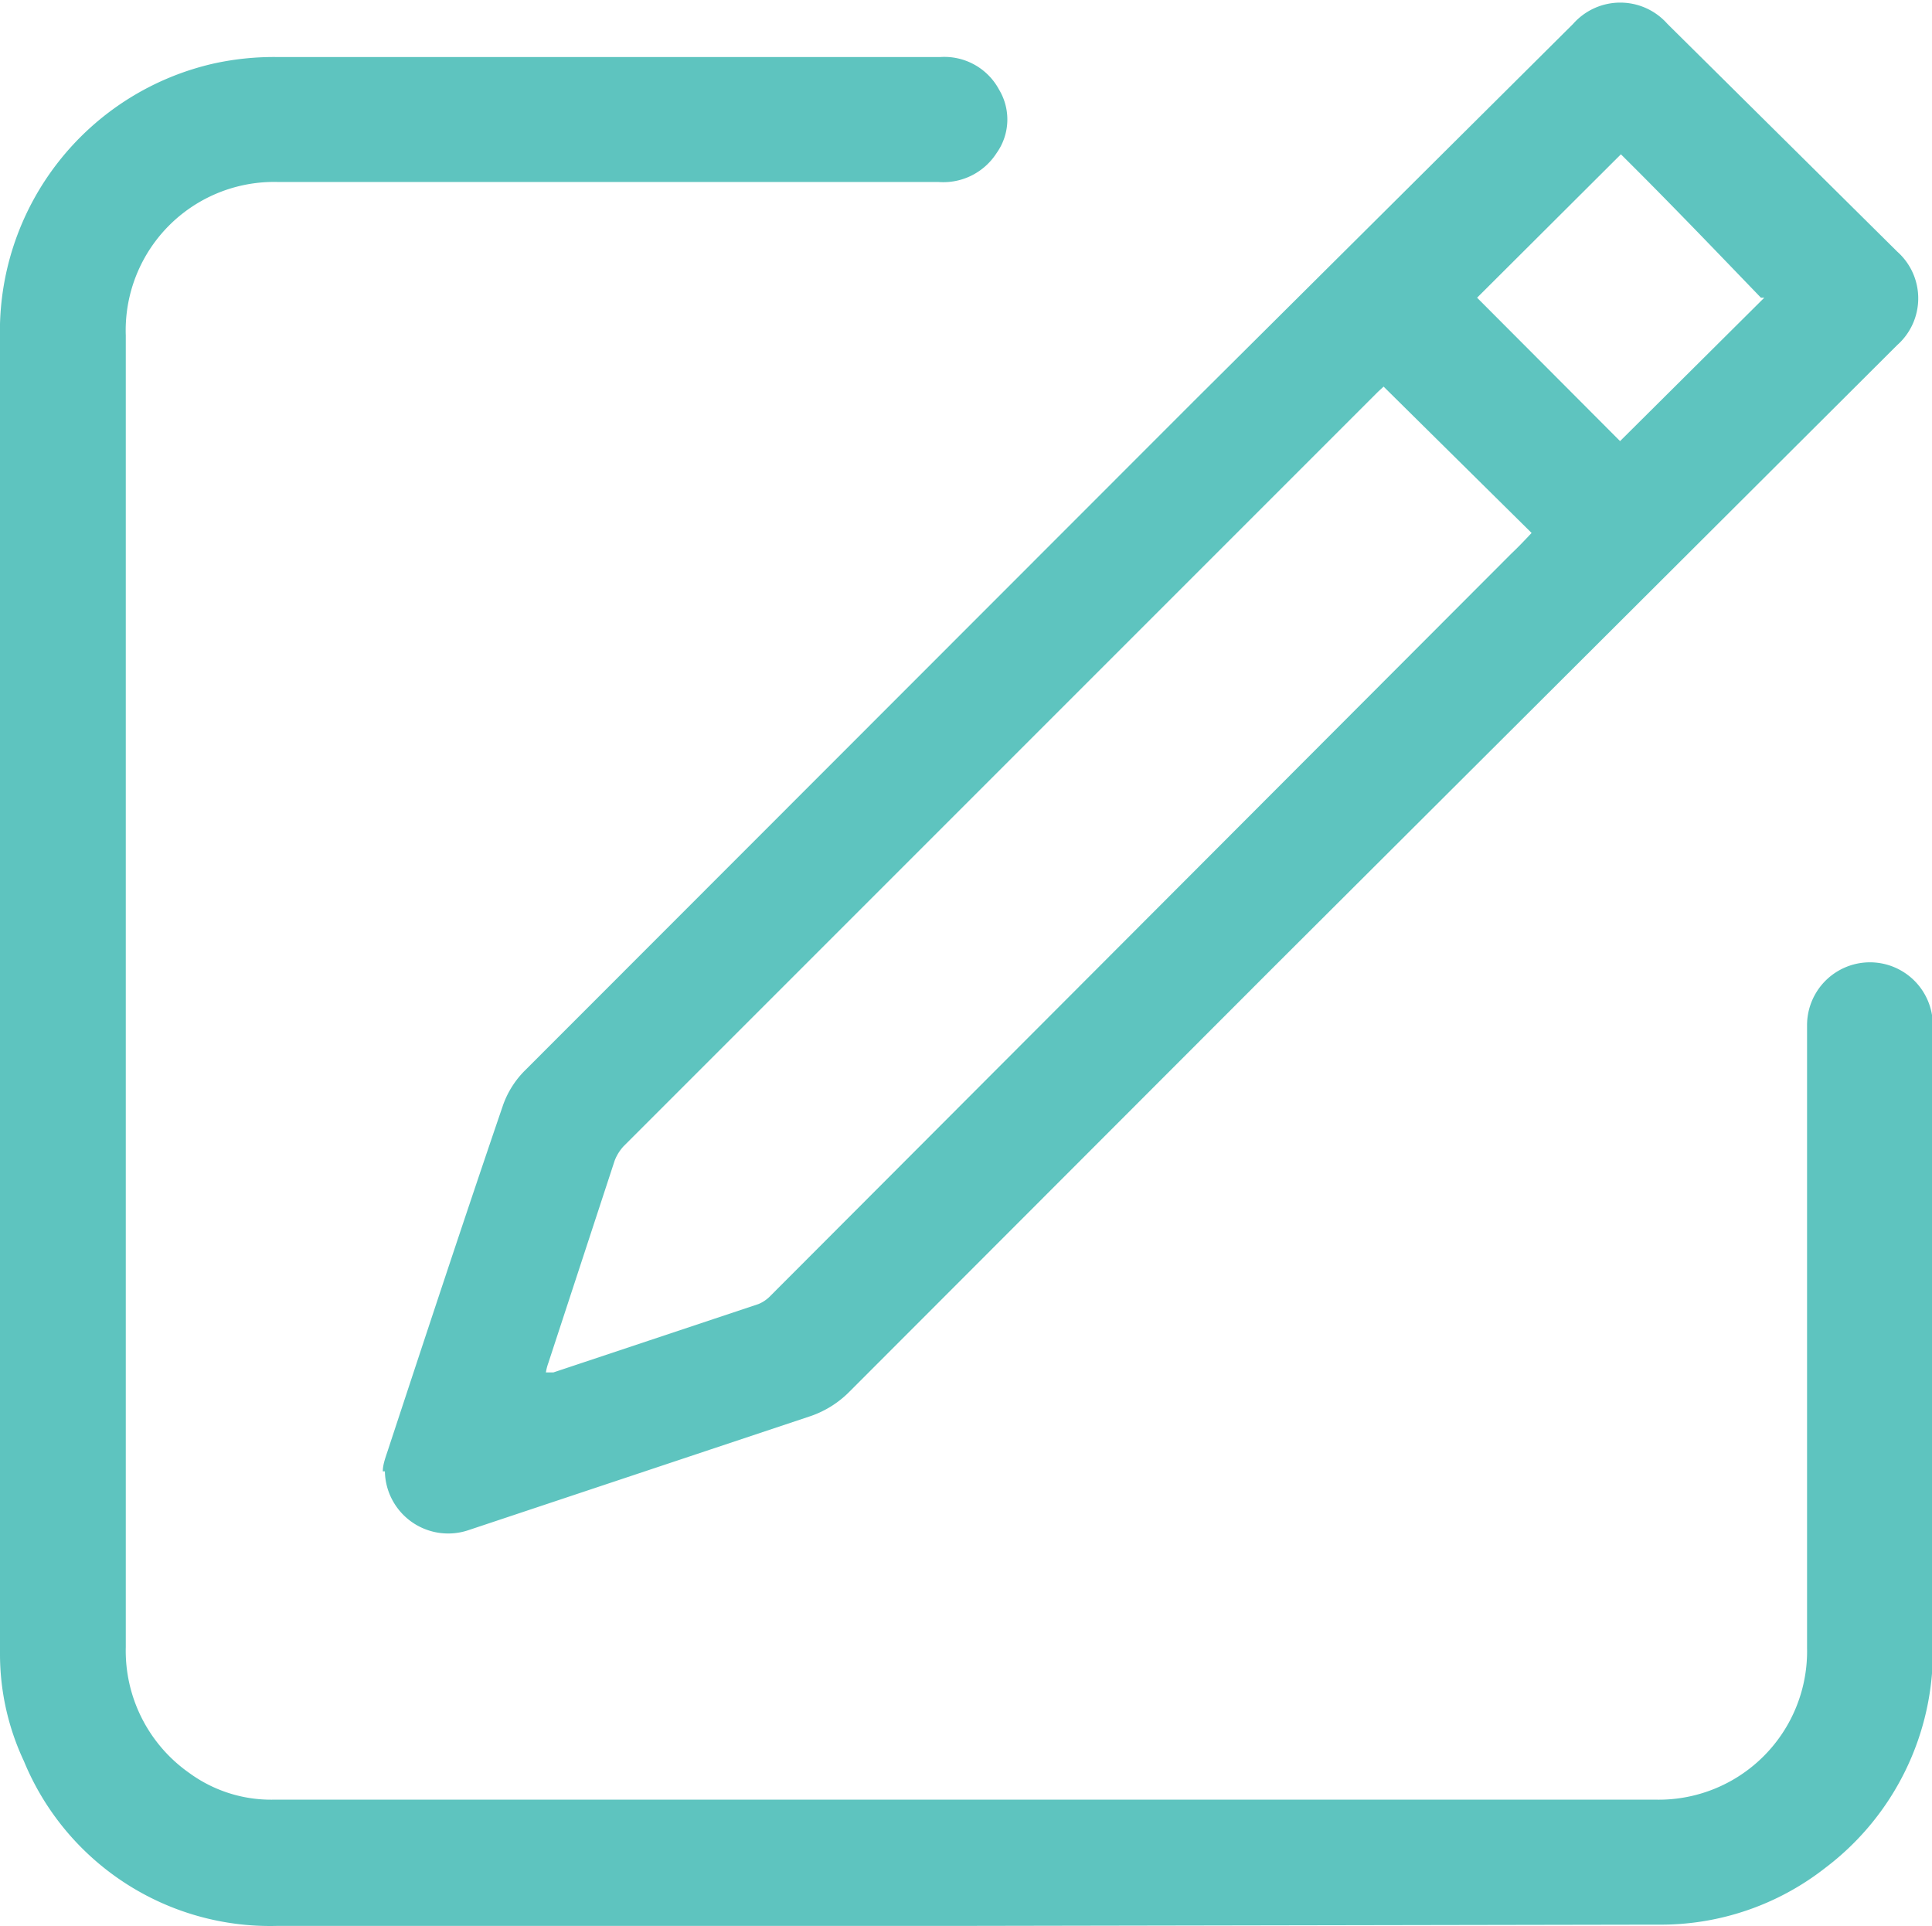
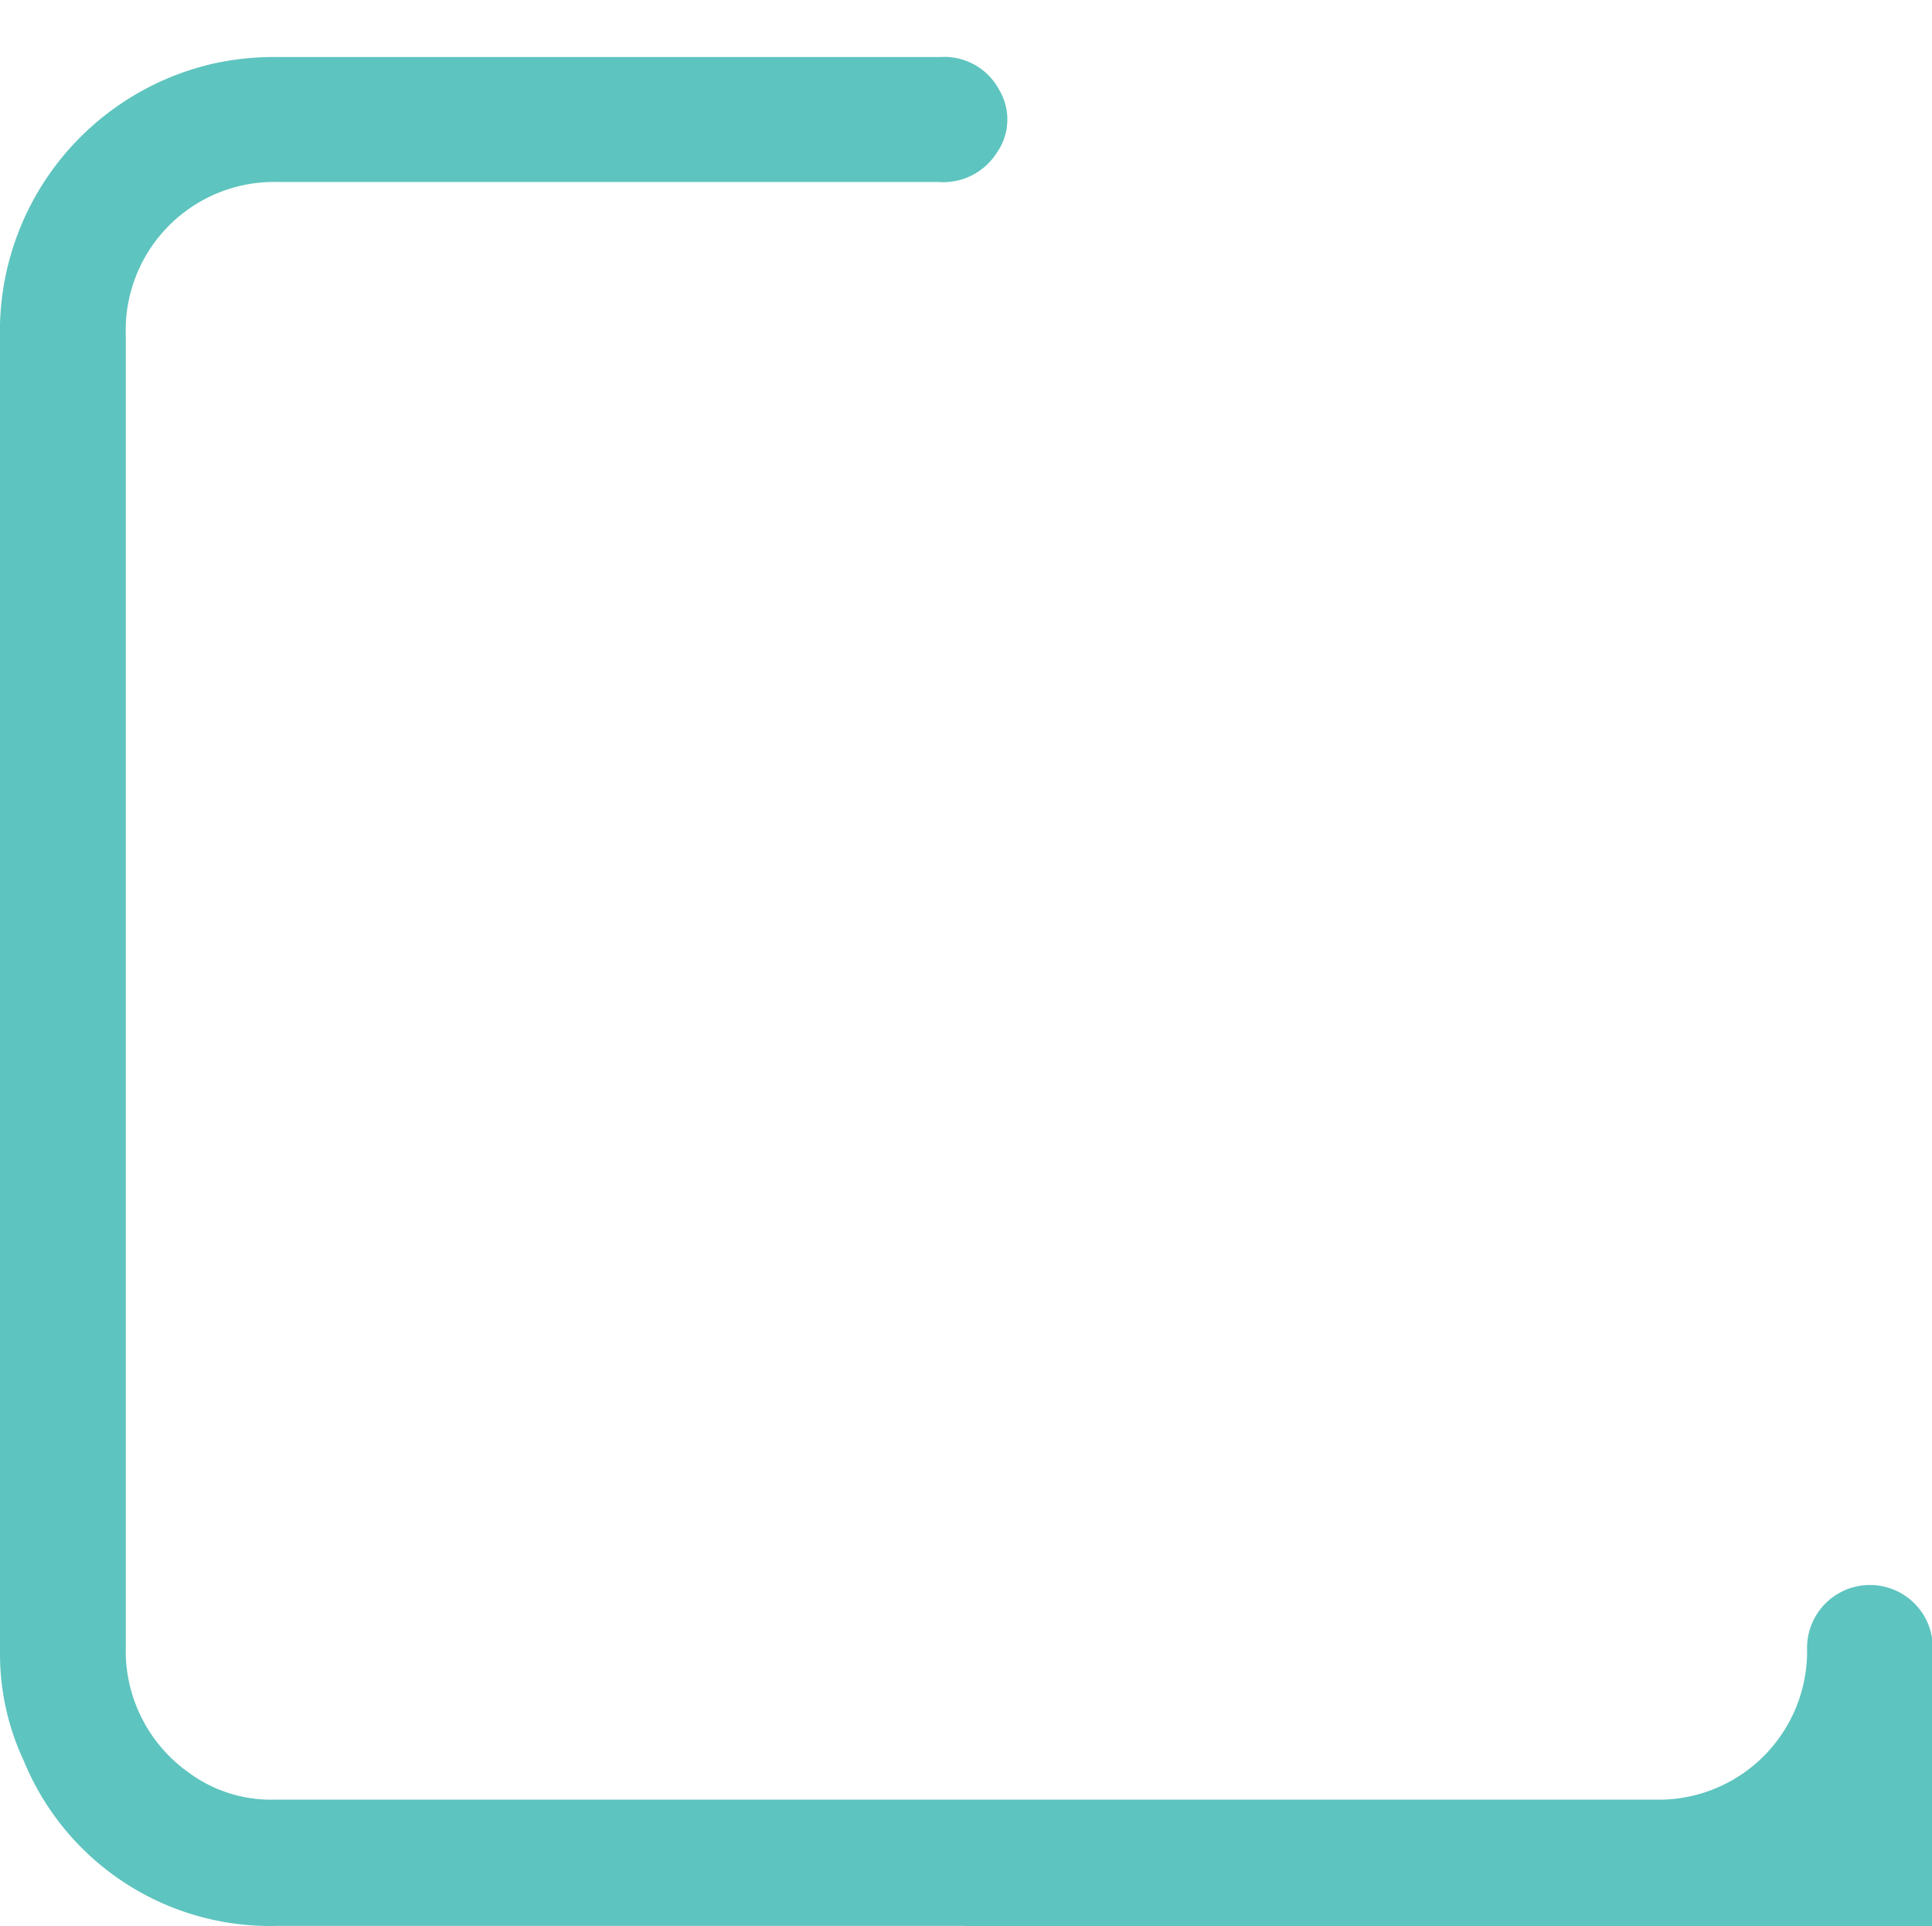
<svg xmlns="http://www.w3.org/2000/svg" viewBox="0 0 46.08 45.94">
  <defs>
    <style>.cls-1{fill:#5ec4bf;}</style>
  </defs>
  <title>Asset 2</title>
  <g id="Layer_2" data-name="Layer 2">
    <g id="Layer_1-2" data-name="Layer 1">
-       <path class="cls-1" d="M23,45.93c-5.46,0-10.92,0-16.38,0A6.35,6.35,0,0,1,.57,42,6,6,0,0,1,0,39.43q0-7.38,0-14.75C0,19.14,0,13.6,0,8.07A6.55,6.55,0,0,1,5.12,1.51,6.7,6.7,0,0,1,6.6,1.36H22.43a1.48,1.48,0,0,1,1.4.78,1.38,1.38,0,0,1-.06,1.51,1.51,1.51,0,0,1-1.39.69H6.63A3.54,3.54,0,0,0,3,8V39.28a3.56,3.56,0,0,0,1.51,3,3.31,3.31,0,0,0,2,.64h33A3.54,3.54,0,0,0,43.1,39.3c0-4.95,0-9.9,0-14.85a1.49,1.49,0,1,1,3,0v6.46c0,2.79,0,5.59,0,8.38a6.46,6.46,0,0,1-2.57,5.26,6.36,6.36,0,0,1-4,1.35Z" />
-       <path class="cls-1" d="M9.13,35.09c0-.18.08-.37.14-.56.9-2.73,1.8-5.46,2.73-8.18a2.21,2.21,0,0,1,.54-.84L28.47,9.57l9.05-9a1.5,1.5,0,0,1,2.25,0L45.25,6a1.49,1.49,0,0,1,0,2.23L30.37,23.07,20.26,33.19a2.4,2.4,0,0,1-.92.58l-8.16,2.72a1.51,1.51,0,0,1-2-1.4M33,9.22l-.13.12-18,18a1.08,1.08,0,0,0-.21.34L13.08,32.5a1.28,1.28,0,0,0-.06.23l.18,0,4.89-1.63a.84.84,0,0,0,.29-.2L36.05,13.2c.17-.16.33-.33.48-.49L33,9.22m9-2.12C40.94,6,39.79,4.8,38.66,3.68L35.23,7.1l3.41,3.42L42.08,7.1" />
+       <path class="cls-1" d="M23,45.93c-5.46,0-10.92,0-16.38,0A6.35,6.35,0,0,1,.57,42,6,6,0,0,1,0,39.43q0-7.38,0-14.75C0,19.14,0,13.6,0,8.07A6.55,6.55,0,0,1,5.12,1.51,6.7,6.7,0,0,1,6.6,1.36H22.43a1.48,1.48,0,0,1,1.4.78,1.38,1.38,0,0,1-.06,1.51,1.51,1.51,0,0,1-1.39.69H6.63A3.54,3.54,0,0,0,3,8V39.28a3.56,3.56,0,0,0,1.51,3,3.31,3.31,0,0,0,2,.64h33A3.54,3.54,0,0,0,43.1,39.3a1.49,1.49,0,1,1,3,0v6.46c0,2.79,0,5.59,0,8.38a6.46,6.46,0,0,1-2.57,5.26,6.36,6.36,0,0,1-4,1.35Z" />
    </g>
  </g>
</svg>